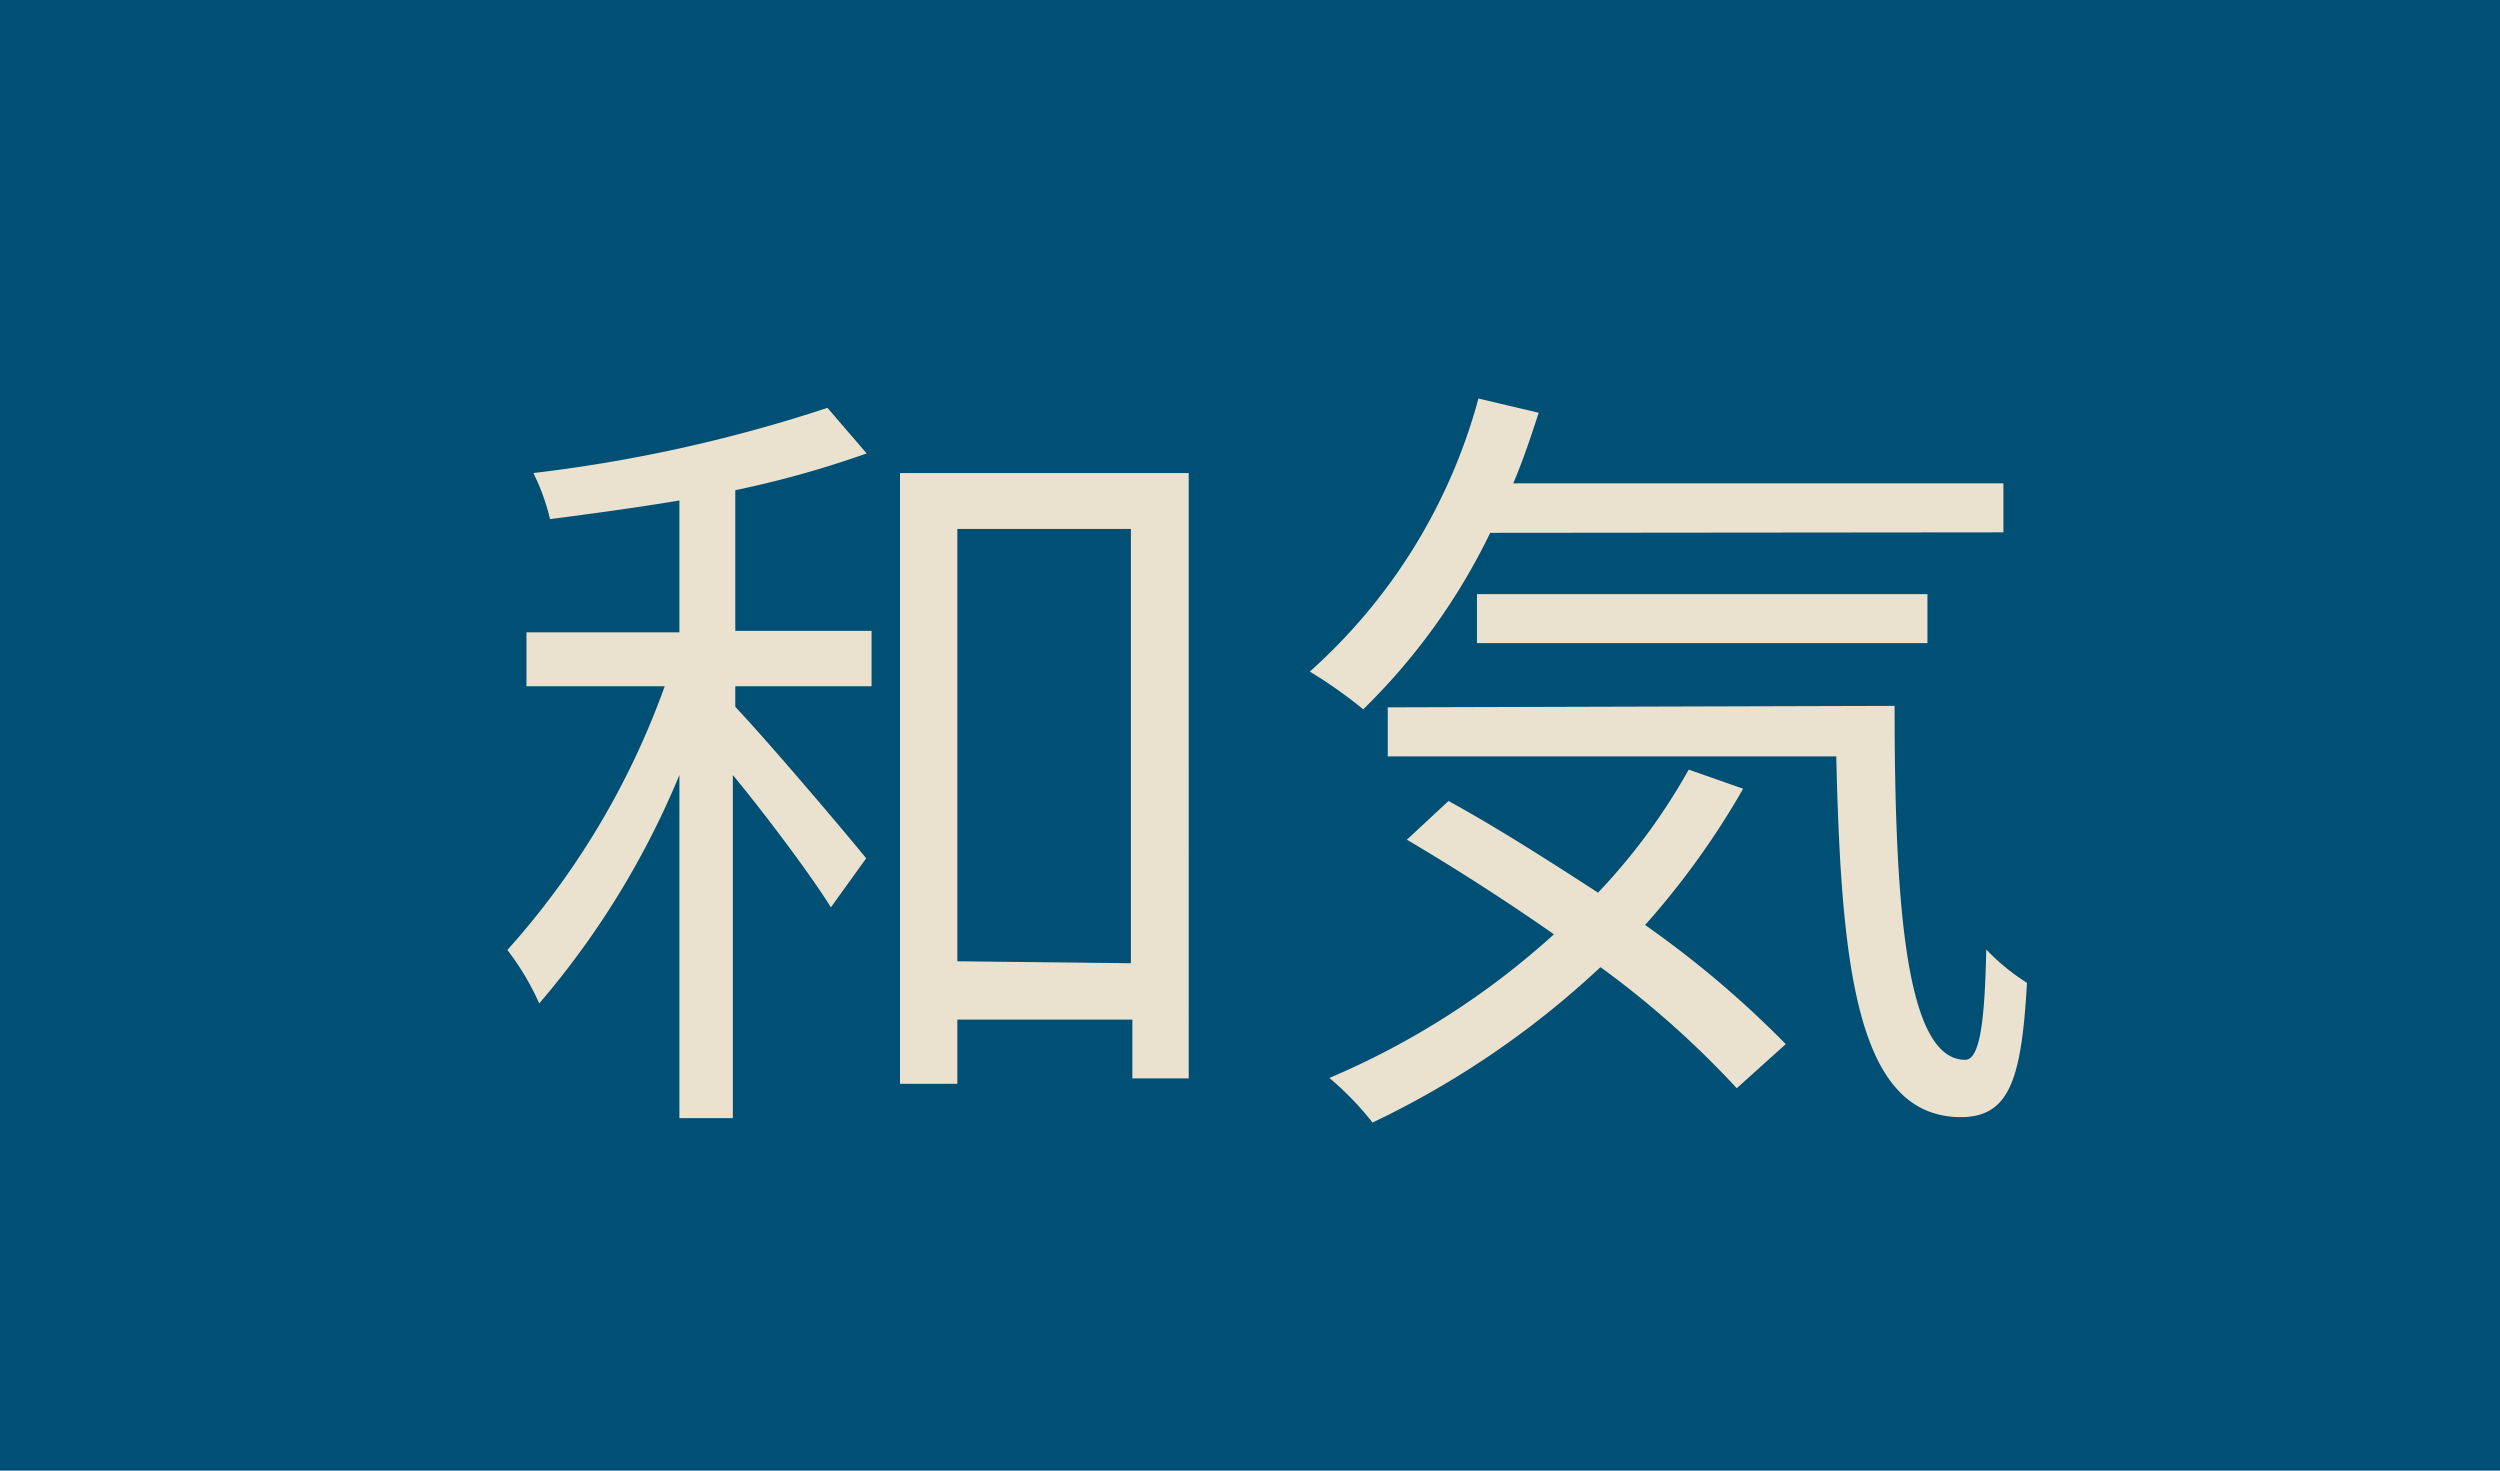
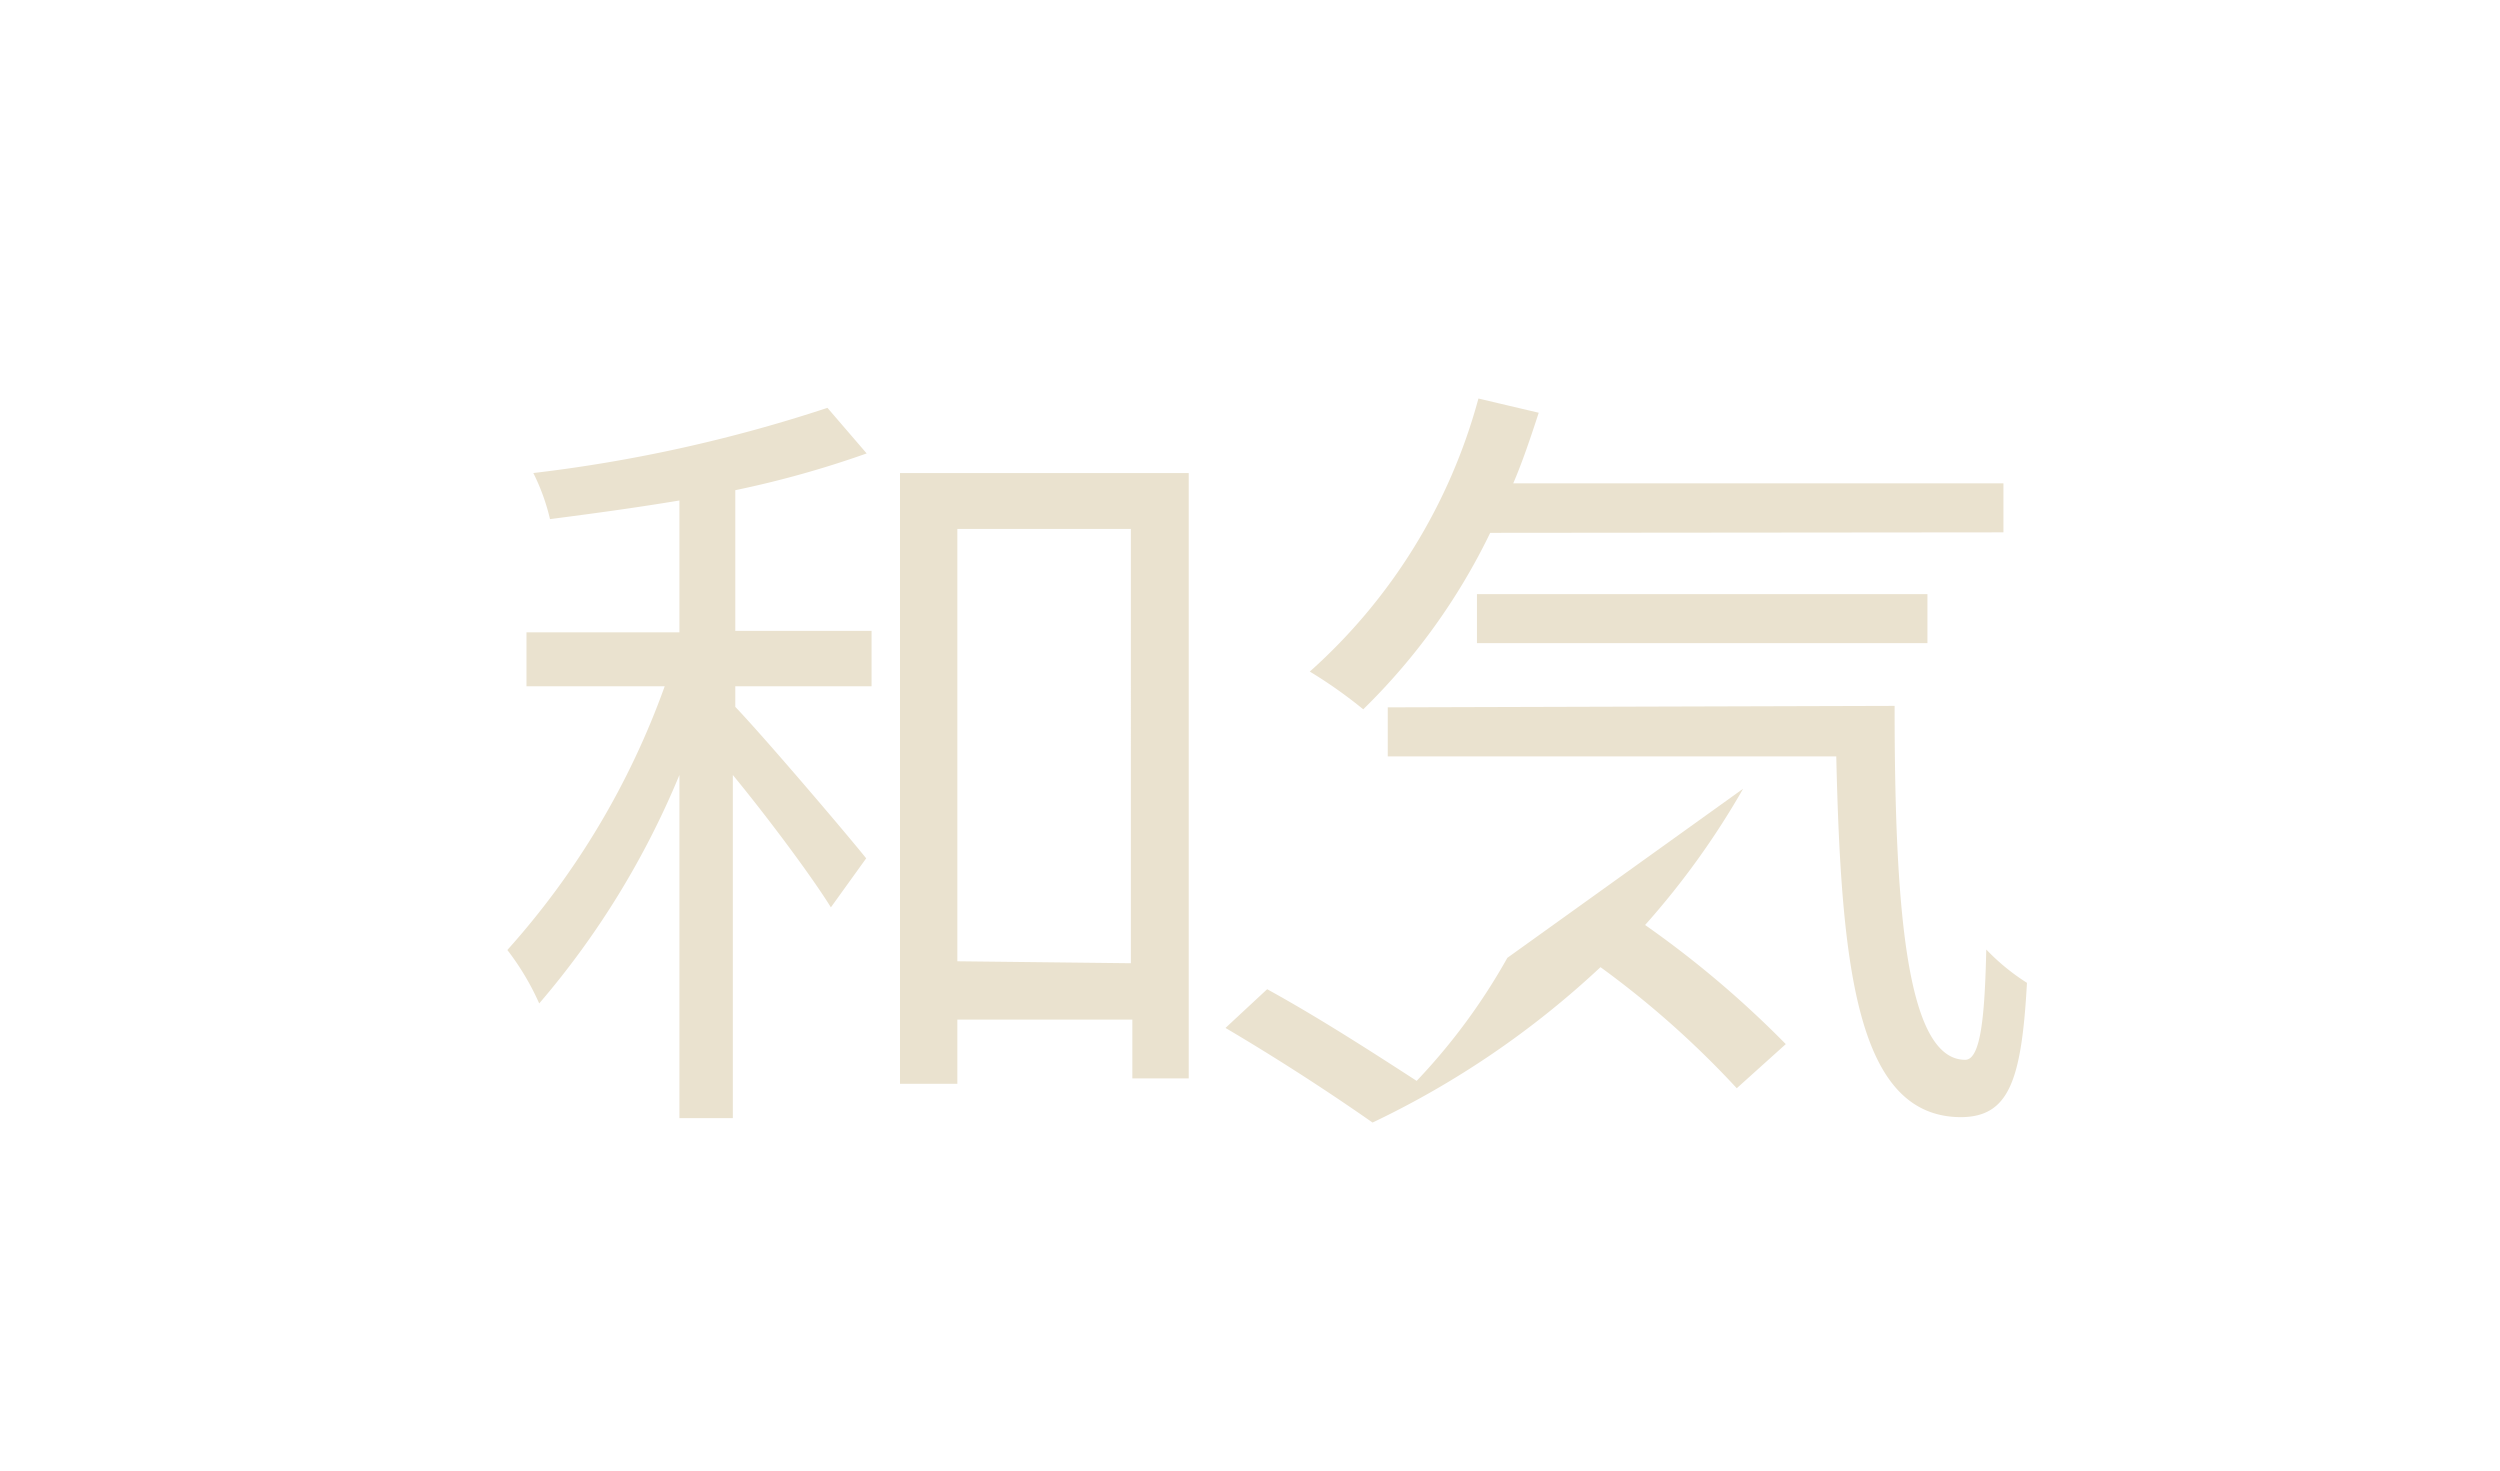
<svg xmlns="http://www.w3.org/2000/svg" viewBox="0 0 51 30">
  <defs>
    <style>.cls-1{fill:#004f74;}.cls-2{fill:#eae2cf;}</style>
  </defs>
  <title>アセット 5</title>
  <g id="レイヤー_2" data-name="レイヤー 2">
    <g id="design">
-       <rect class="cls-1" width="51" height="30" />
      <path class="cls-2" d="M15,12.87h2.78V14H15v.42c.61.64,2.27,2.59,2.67,3.09l-.72,1c-.37-.6-1.26-1.8-2-2.7v7H13.86v-7A17.32,17.32,0,0,1,11,20.47a5.32,5.32,0,0,0-.65-1.09A16.29,16.29,0,0,0,13.56,14H10.74v-1.1h3.12V10.21c-.9.15-1.79.27-2.64.38a4.25,4.25,0,0,0-.34-.94,30.46,30.46,0,0,0,6-1.33l.8.93A20.49,20.49,0,0,1,15,10Zm9.25-3.22V22H23.1v-1.2H19.53v1.31H18.36V9.65Zm-1.18,10V10.79H19.53v8.82Z" />
-       <path class="cls-2" d="M30.4,10.87a12.86,12.86,0,0,1-2.59,3.6,9.5,9.5,0,0,0-1.09-.77,11.47,11.47,0,0,0,3.44-5.57l1.23.29c-.16.49-.33,1-.52,1.44h10v1Zm5.16,5.22a16.43,16.43,0,0,1-2,2.78,20.63,20.63,0,0,1,2.87,2.43l-1,.9a19,19,0,0,0-2.78-2.47A18.32,18.32,0,0,1,28,22.9a6.26,6.26,0,0,0-.88-.91,16.27,16.27,0,0,0,4.58-2.93c-1-.7-2.05-1.37-3-1.93l.85-.79c1,.55,2,1.19,3.05,1.87a12.51,12.51,0,0,0,1.85-2.51Zm3.09-1.69c0,4.13.24,7.22,1.44,7.22.32,0,.4-.91.43-2.25a4.41,4.41,0,0,0,.83.68c-.11,2-.37,2.73-1.34,2.74-2.12,0-2.45-3-2.55-7.36H28.31v-1Zm-8.52-1.28v-1h9.19v1Z" />
+       <path class="cls-2" d="M30.4,10.87a12.86,12.86,0,0,1-2.59,3.6,9.5,9.5,0,0,0-1.09-.77,11.47,11.47,0,0,0,3.44-5.57l1.23.29c-.16.49-.33,1-.52,1.44h10v1Zm5.16,5.22a16.43,16.43,0,0,1-2,2.78,20.63,20.63,0,0,1,2.87,2.43l-1,.9a19,19,0,0,0-2.78-2.47A18.32,18.32,0,0,1,28,22.9c-1-.7-2.05-1.37-3-1.93l.85-.79c1,.55,2,1.19,3.05,1.87a12.51,12.51,0,0,0,1.85-2.51Zm3.09-1.69c0,4.13.24,7.22,1.44,7.22.32,0,.4-.91.43-2.25a4.41,4.41,0,0,0,.83.68c-.11,2-.37,2.73-1.34,2.74-2.12,0-2.45-3-2.55-7.36H28.31v-1Zm-8.52-1.28v-1h9.19v1Z" />
    </g>
  </g>
</svg>